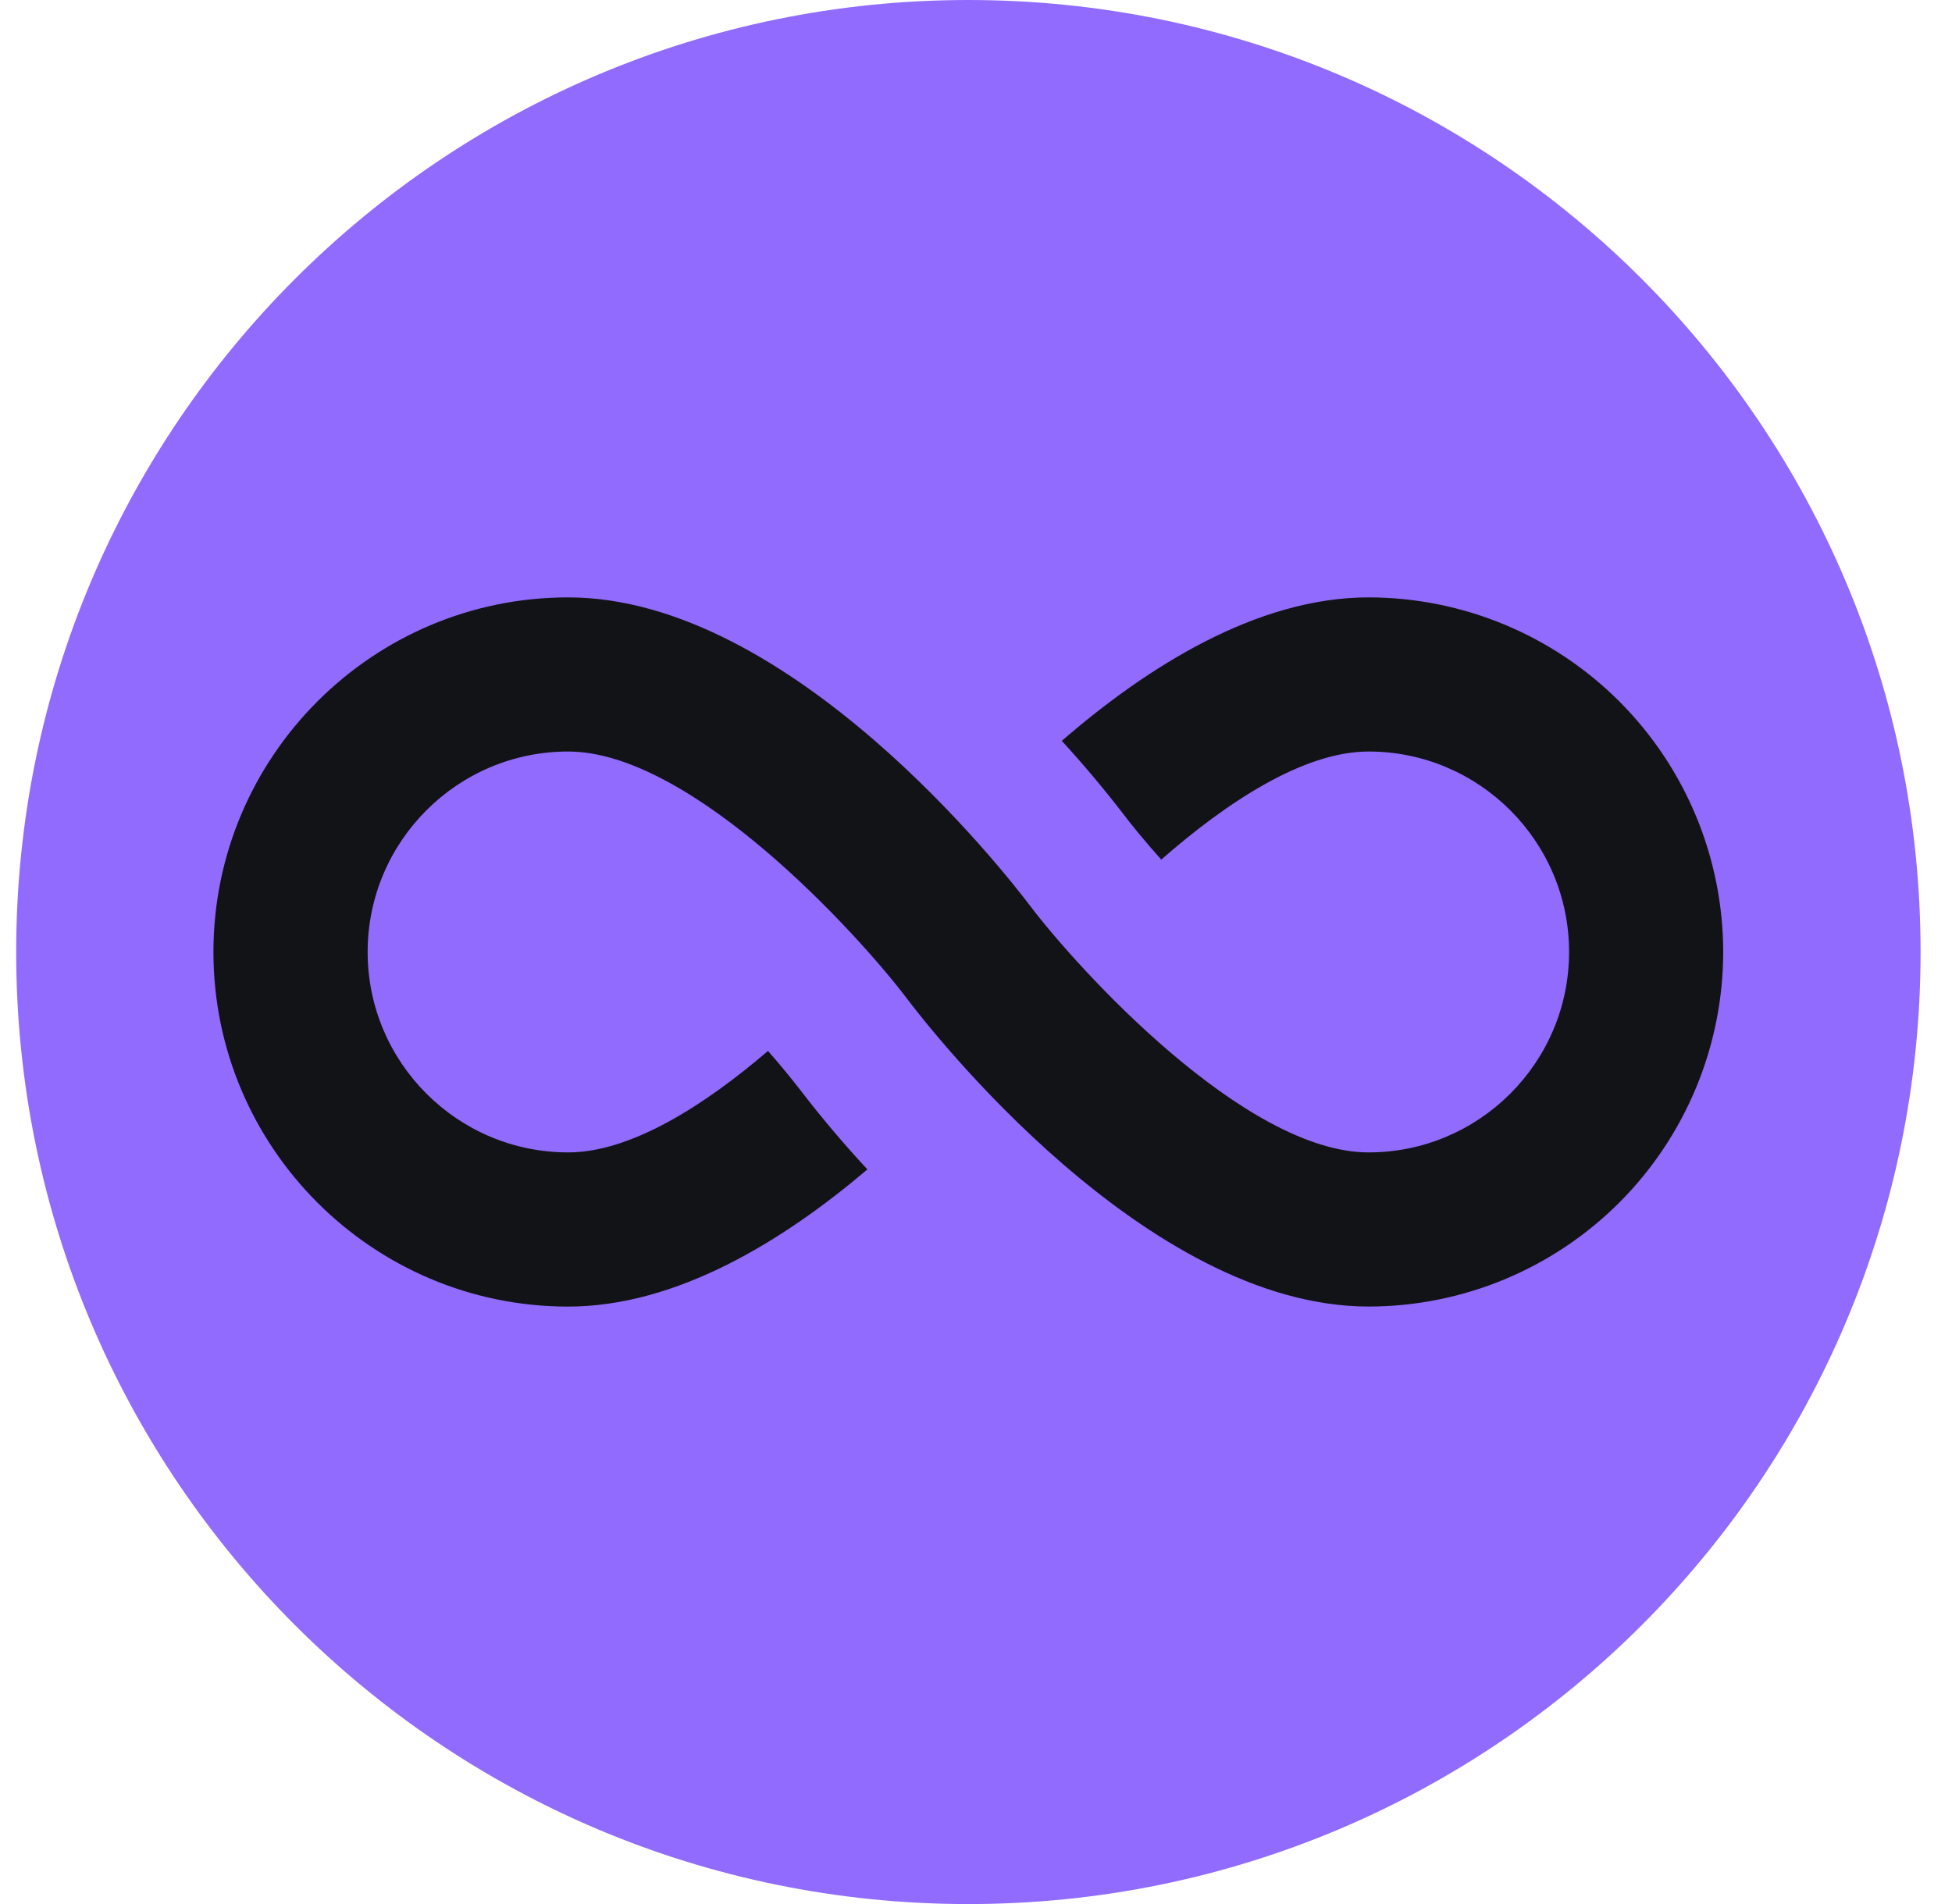
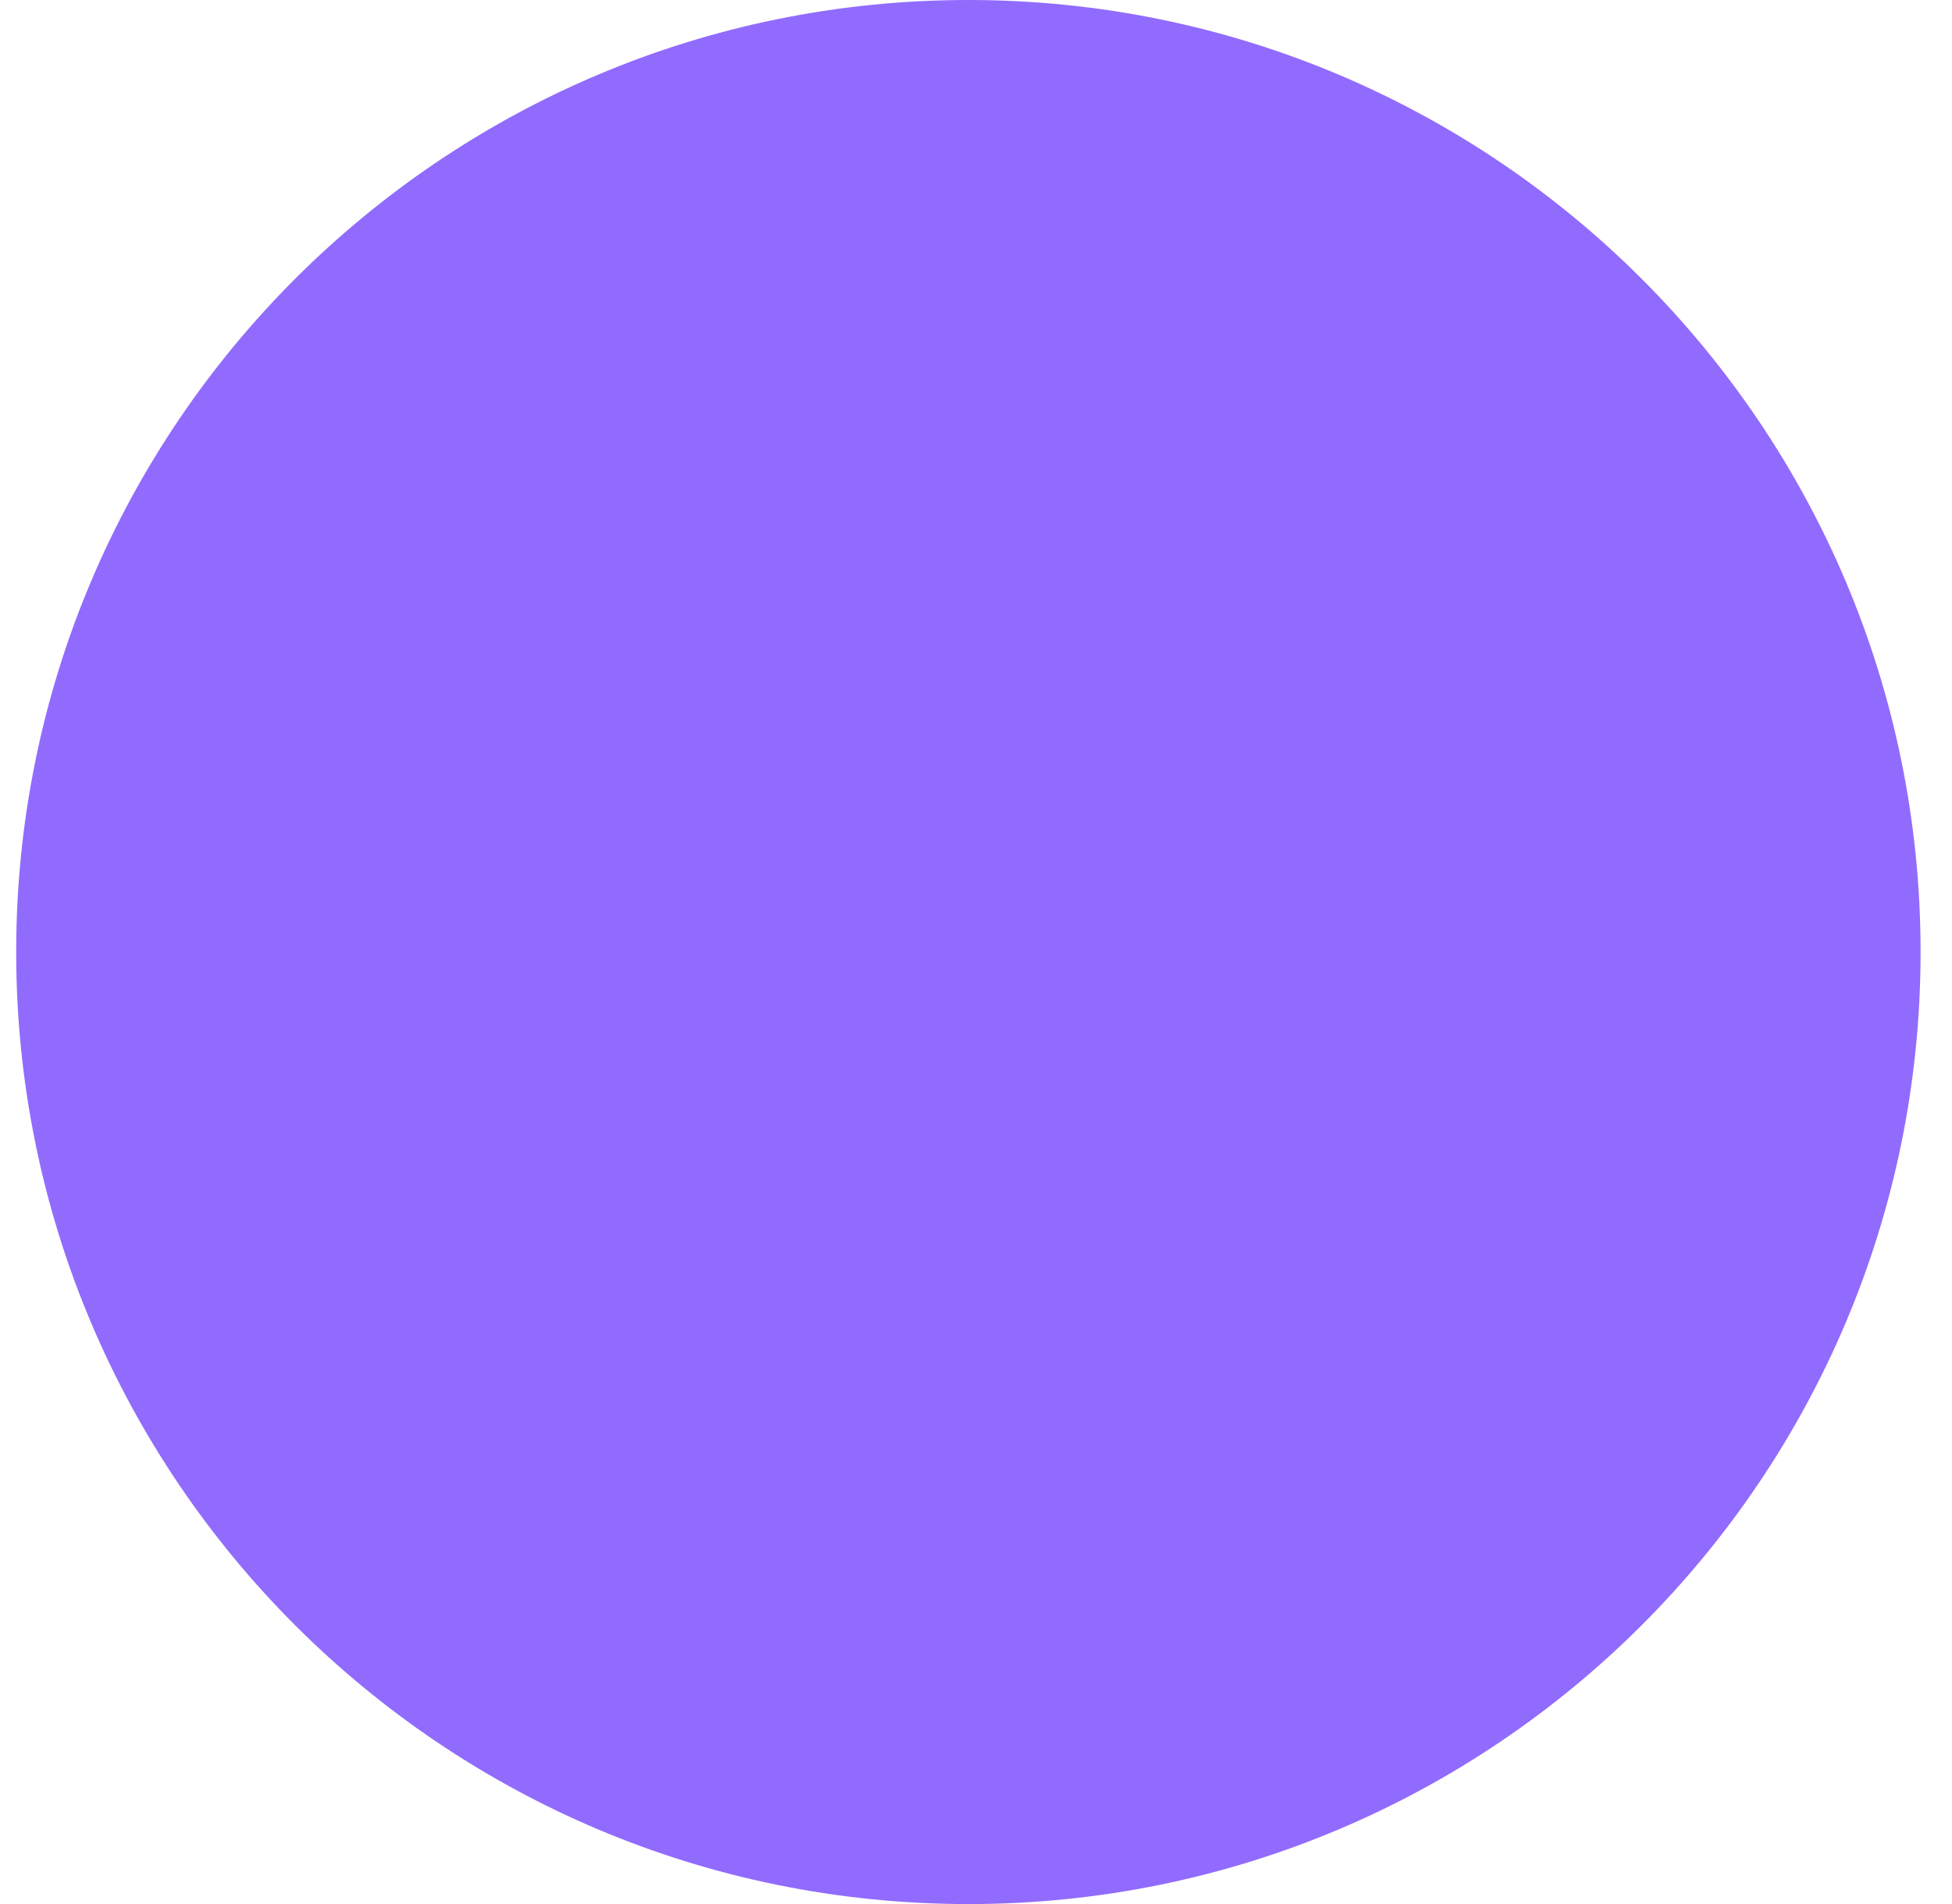
<svg xmlns="http://www.w3.org/2000/svg" width="41" height="40" viewBox="0 0 41 40" fill="none">
  <g clip-path="url(#clip0_0_2046)">
    <path d="M20.34 40.001C31.386 40.001 40.34 31.046 40.34 20C40.34 8.955 31.386 0 20.34 0C9.294 0 0.34 8.955 0.34 20C0.34 31.046 9.294 40.001 20.34 40.001Z" fill="#916BFD" />
-     <path d="M28.746 12.55C26.395 12.55 24.084 14.019 22.302 15.564C22.748 16.051 23.174 16.556 23.577 17.079C23.768 17.332 24.047 17.673 24.391 18.059C25.765 16.855 27.379 15.788 28.746 15.788C31.068 15.788 32.957 17.677 32.957 19.999C32.957 22.322 31.068 24.21 28.746 24.21C26.149 24.21 22.652 20.37 21.632 19.024C21.132 18.362 16.609 12.55 11.933 12.55C7.826 12.55 4.483 15.893 4.483 20C4.483 24.108 7.826 27.449 11.933 27.449C14.217 27.449 16.459 26.063 18.219 24.567C17.729 24.04 17.264 23.49 16.825 22.919C16.603 22.632 16.371 22.351 16.131 22.078C14.793 23.225 13.249 24.21 11.933 24.21C9.611 24.21 7.722 22.322 7.722 19.999C7.722 17.677 9.611 15.788 11.933 15.788C14.531 15.788 18.027 19.628 19.047 20.975C19.547 21.637 24.07 27.448 28.746 27.448C30.721 27.447 32.614 26.661 34.011 25.265C35.407 23.868 36.193 21.974 36.194 19.999C36.193 18.024 35.407 16.131 34.011 14.734C32.614 13.338 30.721 12.552 28.746 12.55Z" fill="#121317" />
  </g>
  <defs>
    <clipPath id="clip0_0_2046">
      <rect width="40" height="40" fill="white" transform="translate(0.34 0)" />
    </clipPath>
  </defs>
</svg>